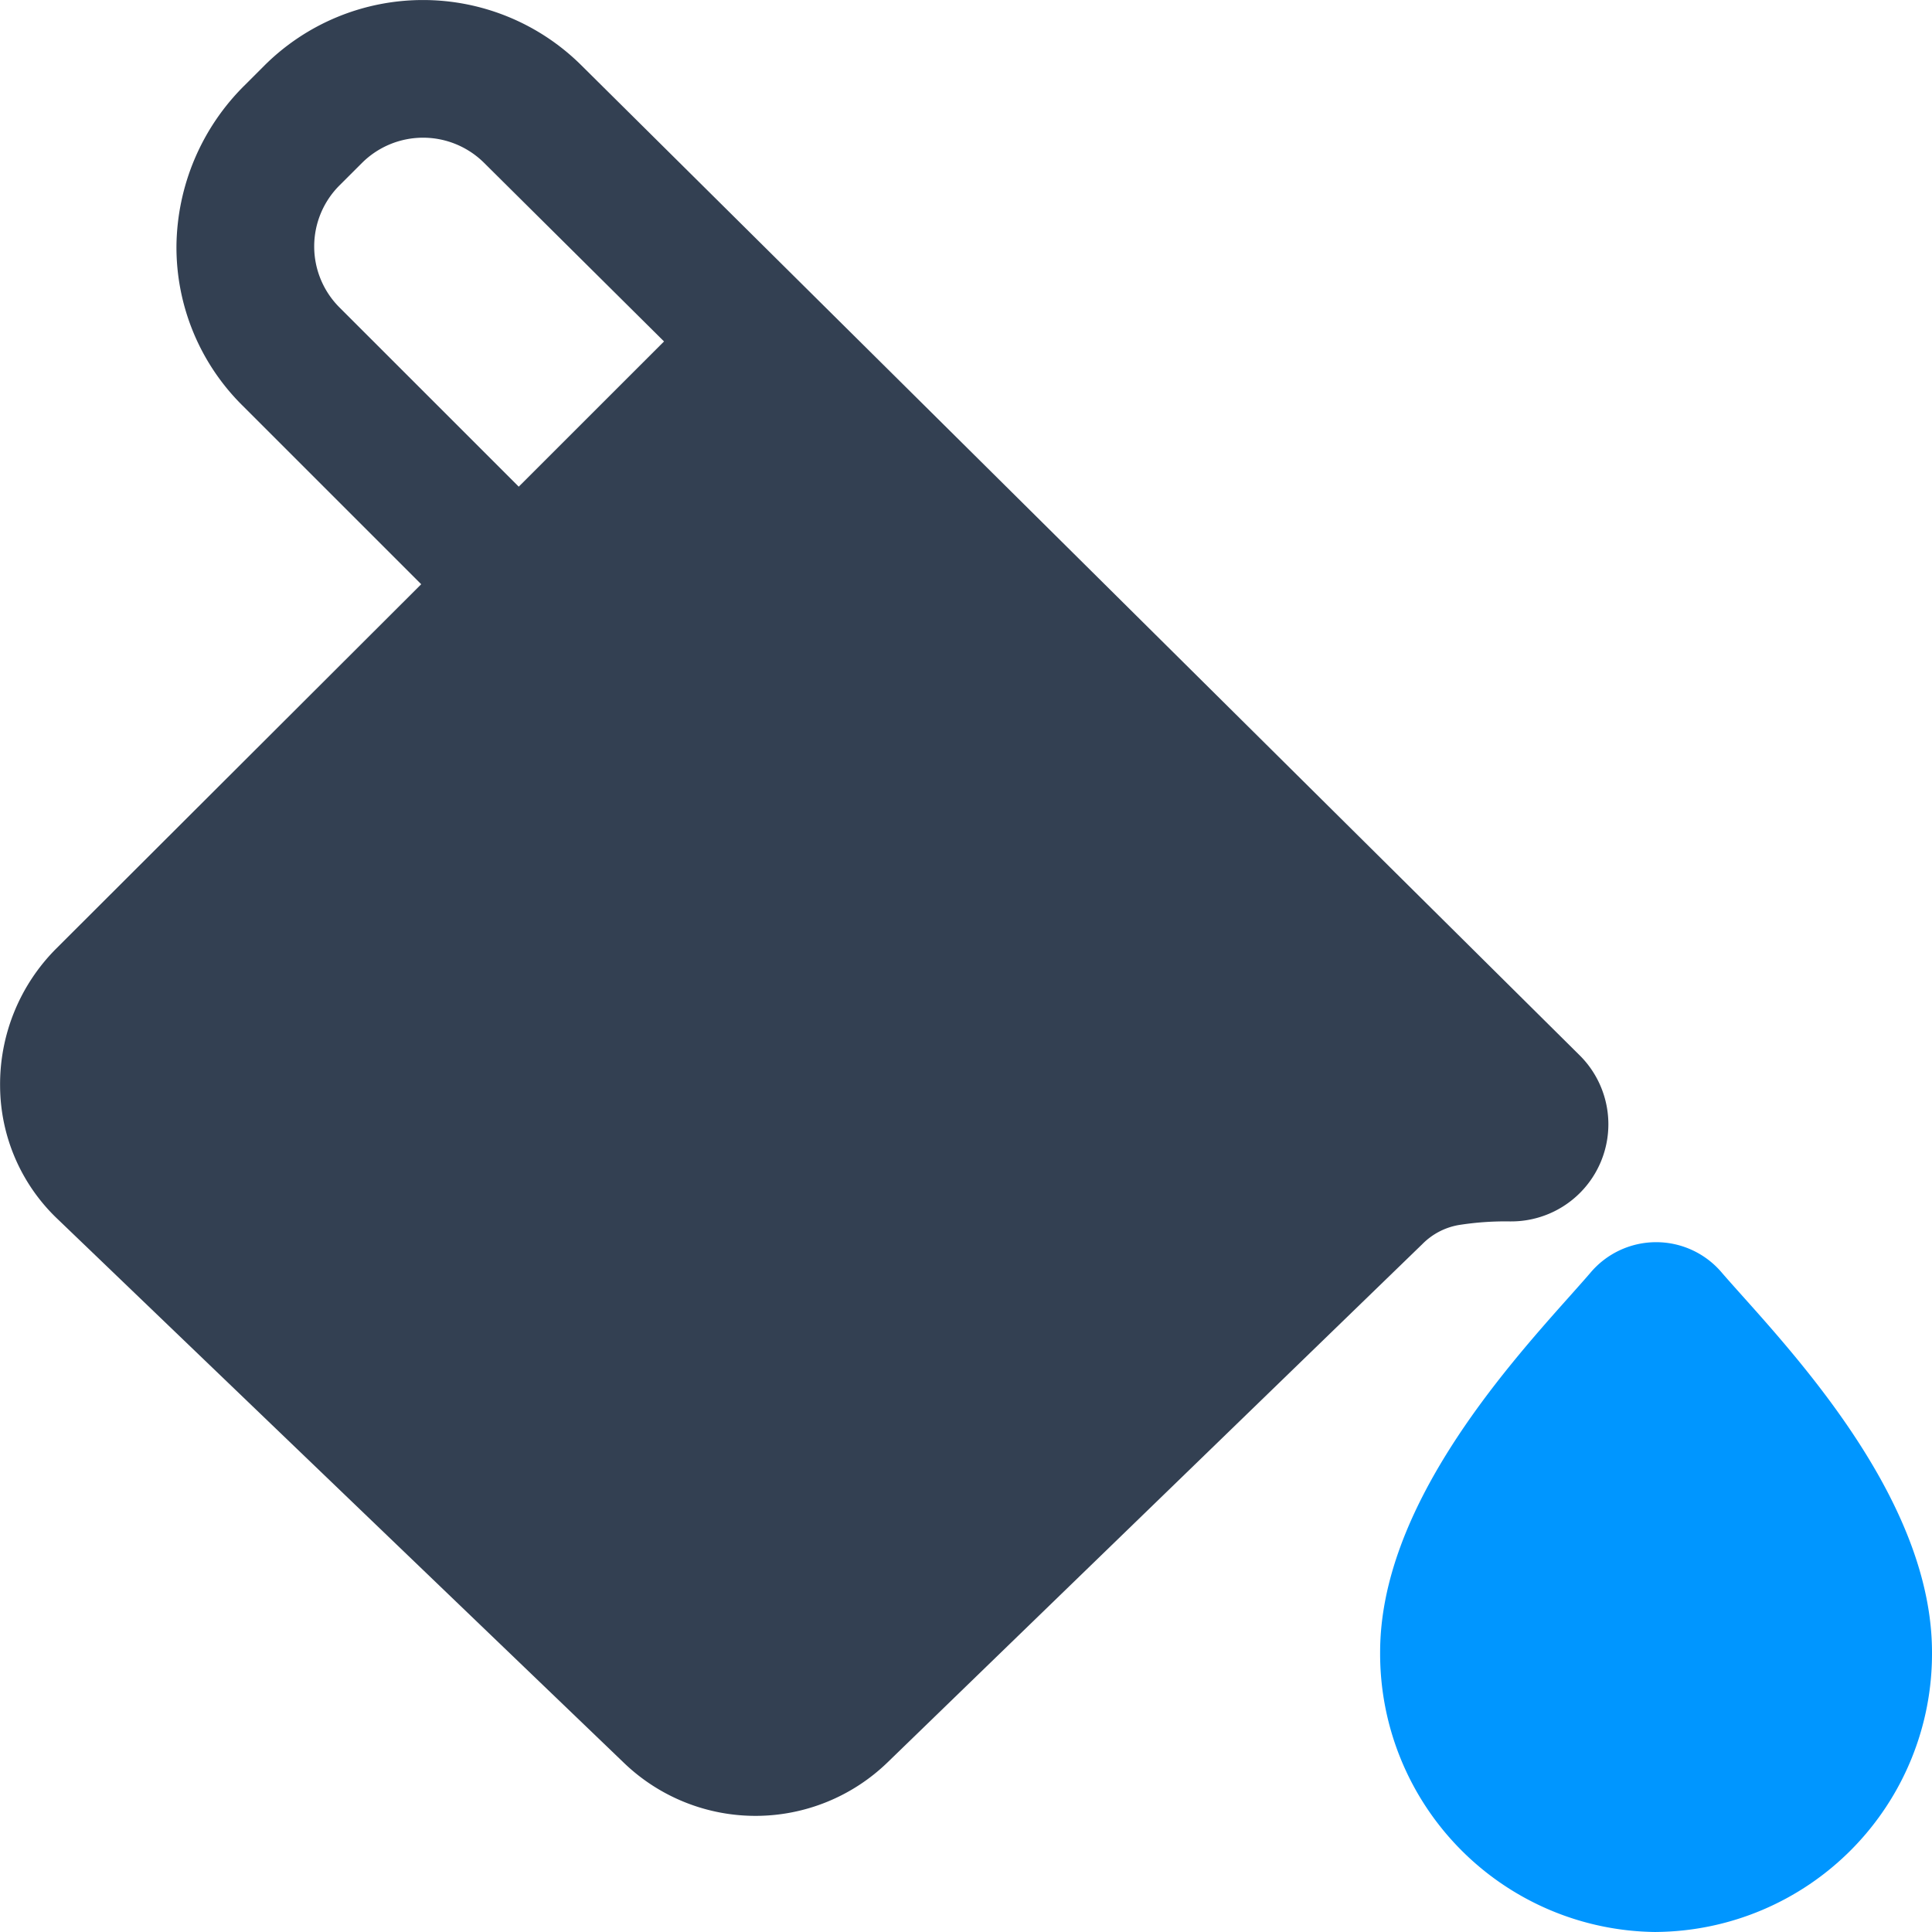
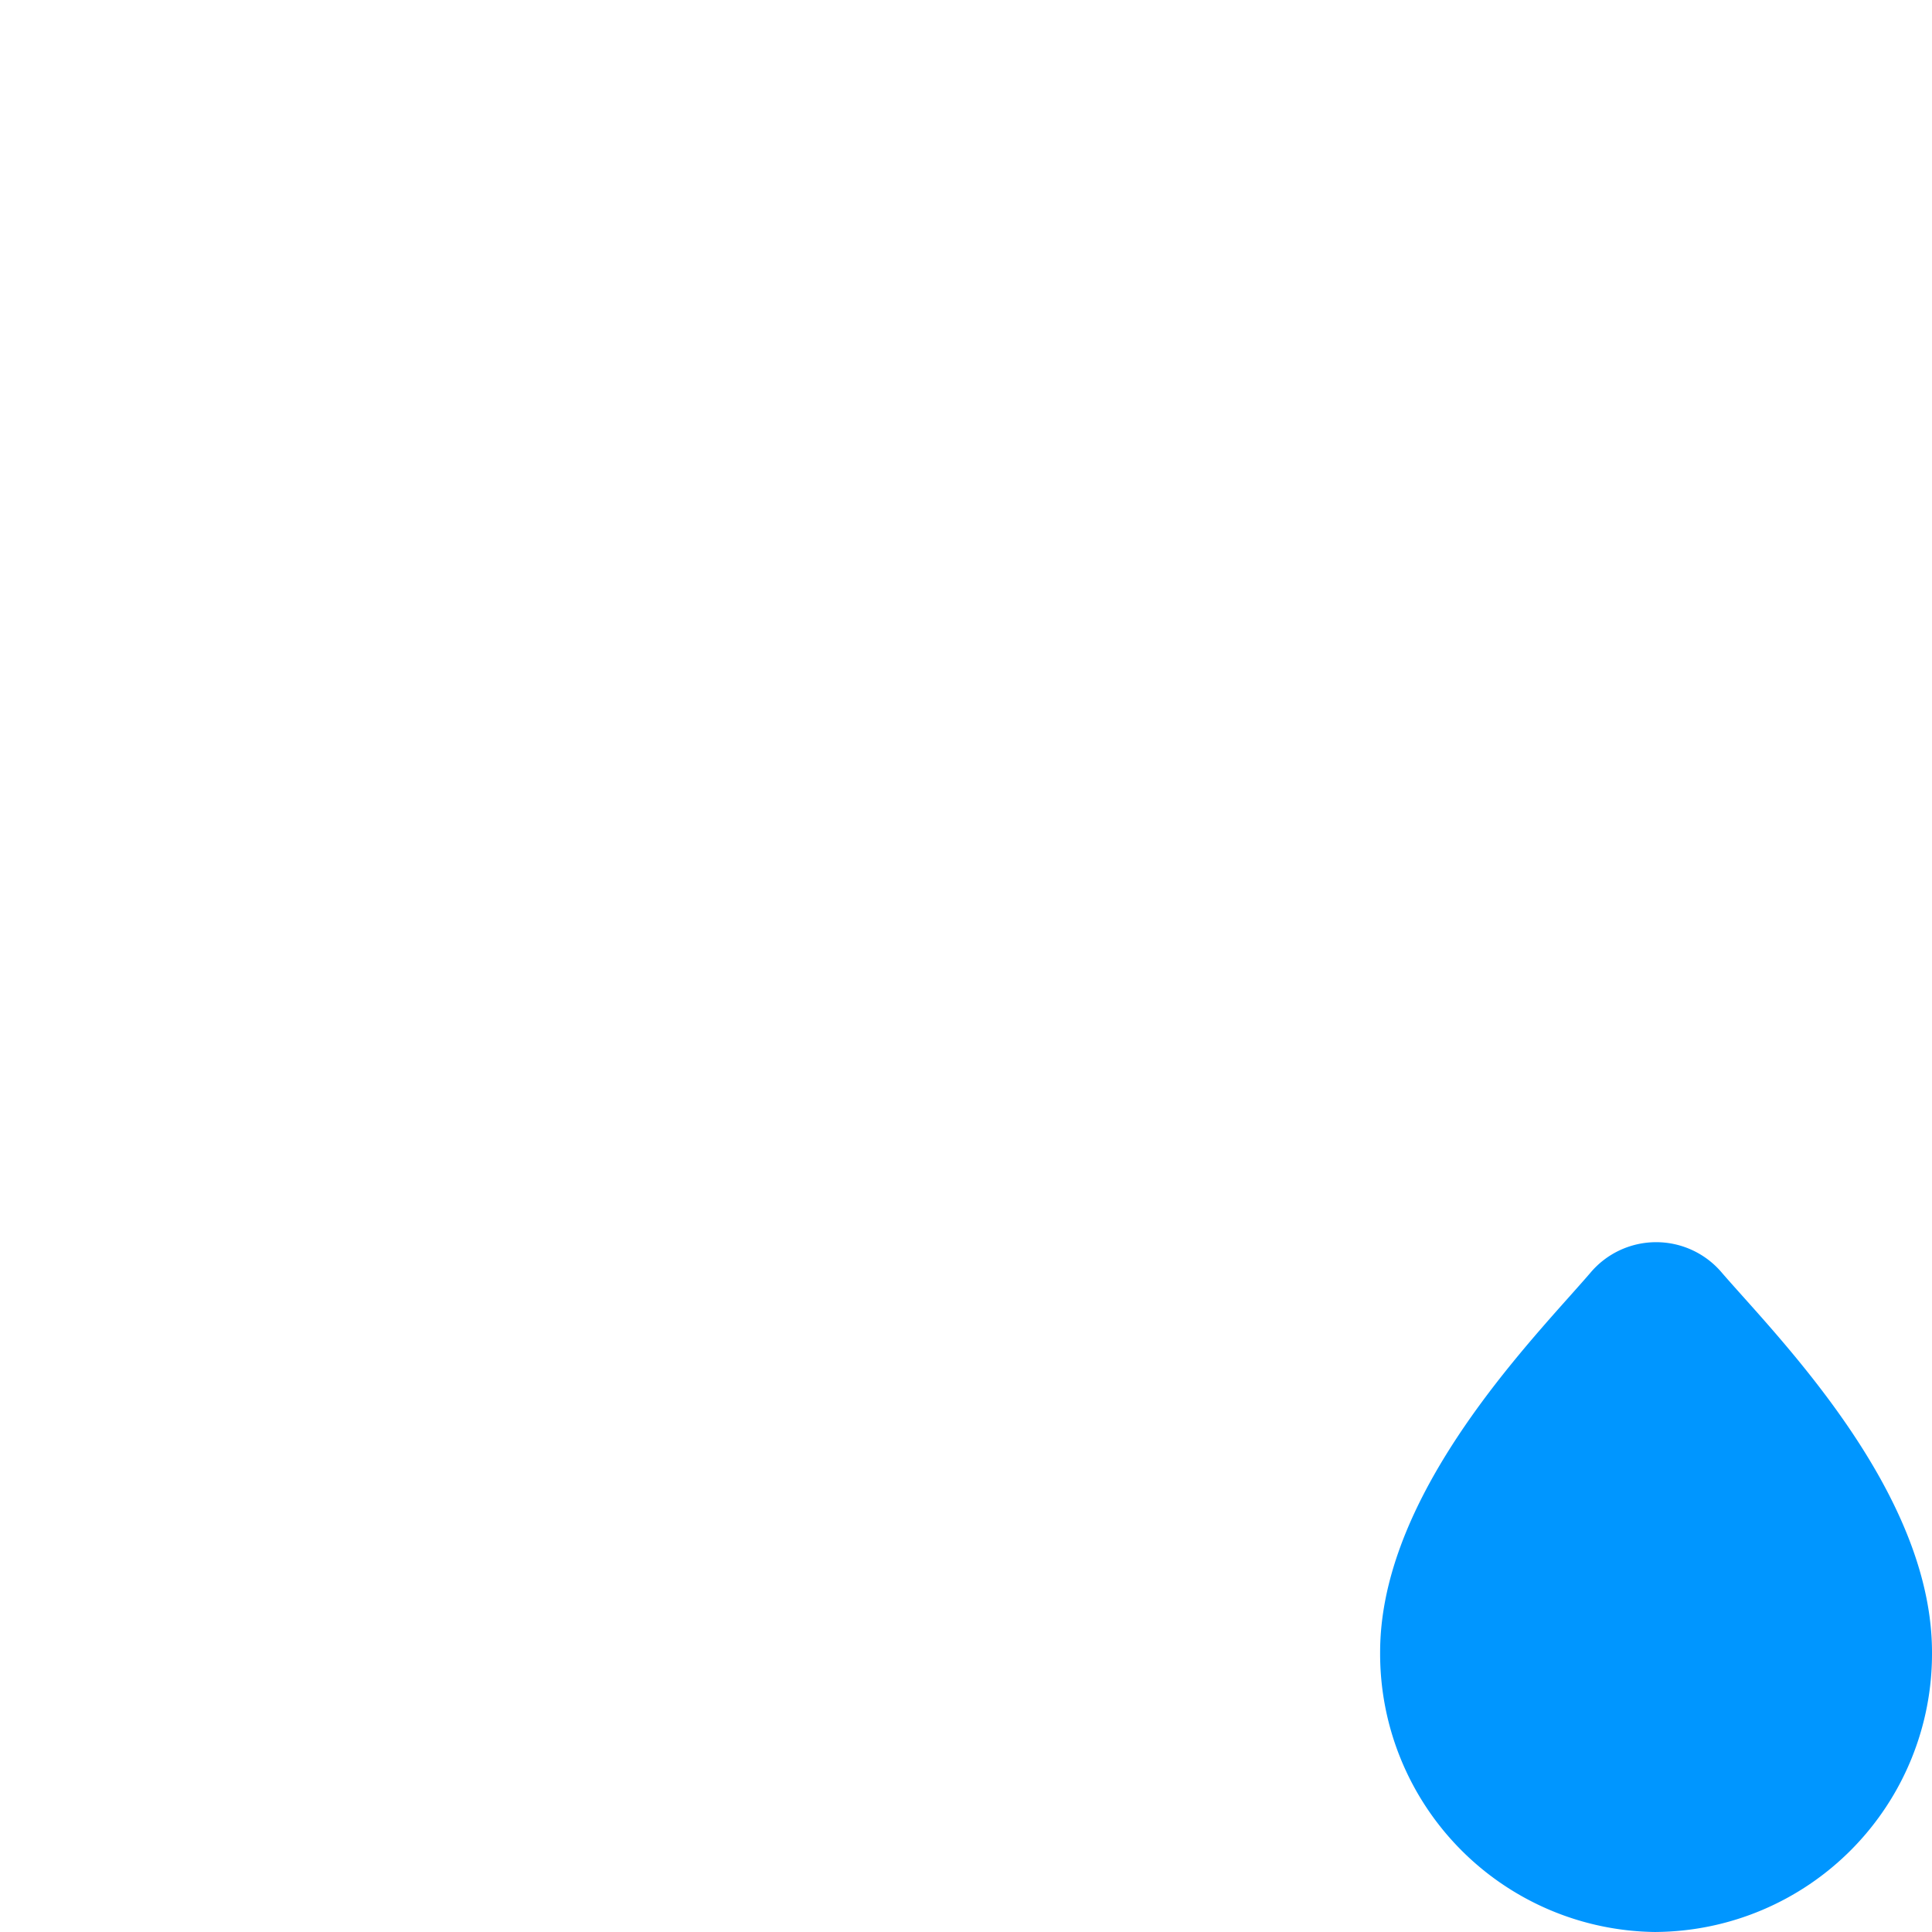
<svg xmlns="http://www.w3.org/2000/svg" width="60" height="60" viewBox="0 0 60 60">
  <g id="colors" transform="translate(-965 -936)">
-     <path id="color-fill" d="M81.045,64.764,50.062,34.039a6.978,6.978,0,0,0-9.857,0l-.6.6a7.125,7.125,0,0,0-2.128,5,6.919,6.919,0,0,0,2.042,4.947l5.559,5.558L33.738,61.464A5.962,5.962,0,0,0,32,65.75a5.733,5.733,0,0,0,1.808,4.13L51.382,86.755a5.893,5.893,0,0,0,8.18-.024L76.184,70.622a2.089,2.089,0,0,1,1.1-.575,9.27,9.27,0,0,1,1.6-.115h.04a3.017,3.017,0,0,0,2.121-5.168ZM48.107,47.114l-5.562-5.561a2.679,2.679,0,0,1,0-3.8l.691-.69a2.688,2.688,0,0,1,3.8,0l5.583,5.541Z" transform="translate(933.003 904)" fill="#334052" />
    <path id="color-fill-2" data-name="color-fill" d="M90.568,98.43A8.641,8.641,0,0,1,82,89.74c0-4.458,3.84-8.759,5.9-11.068.25-.281.467-.524.627-.711a2.67,2.67,0,0,1,4.091,0c.151.175.352.4.584.66,2.076,2.317,5.937,6.631,5.937,11.123a8.64,8.64,0,0,1-8.571,8.685Z" transform="translate(925.861 897.57)" fill="#0096ff" />
  </g>
</svg>